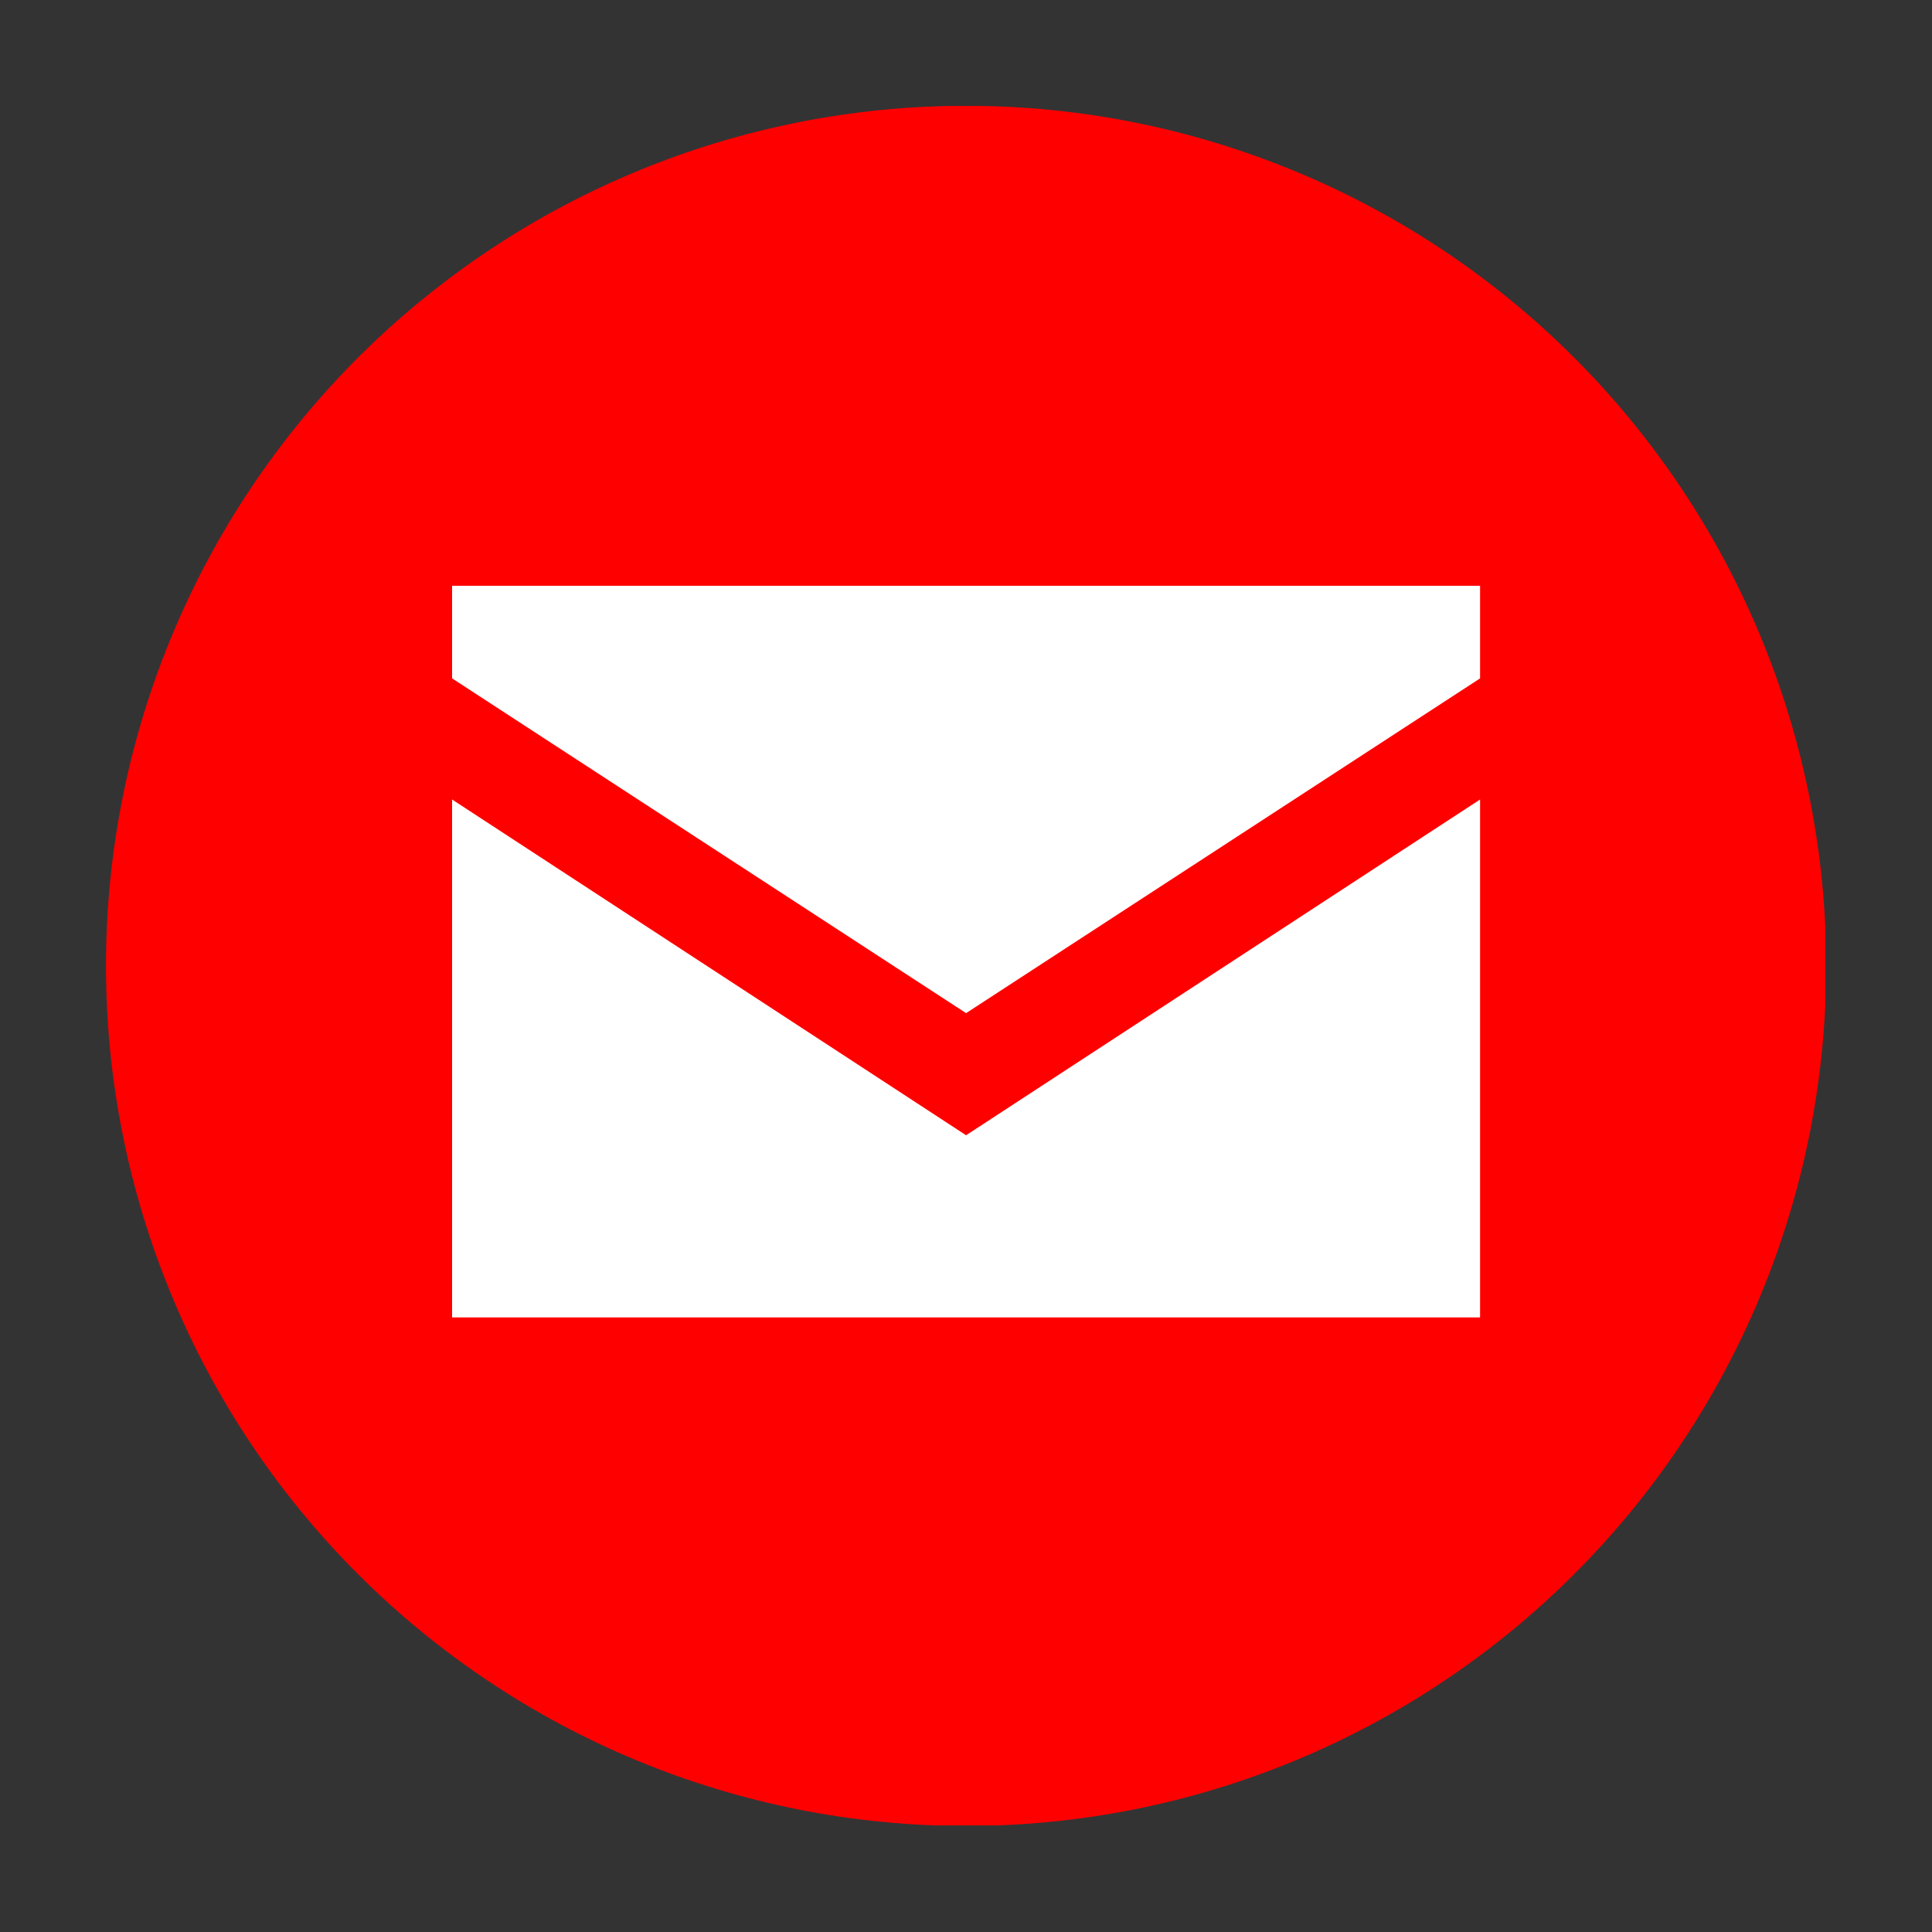
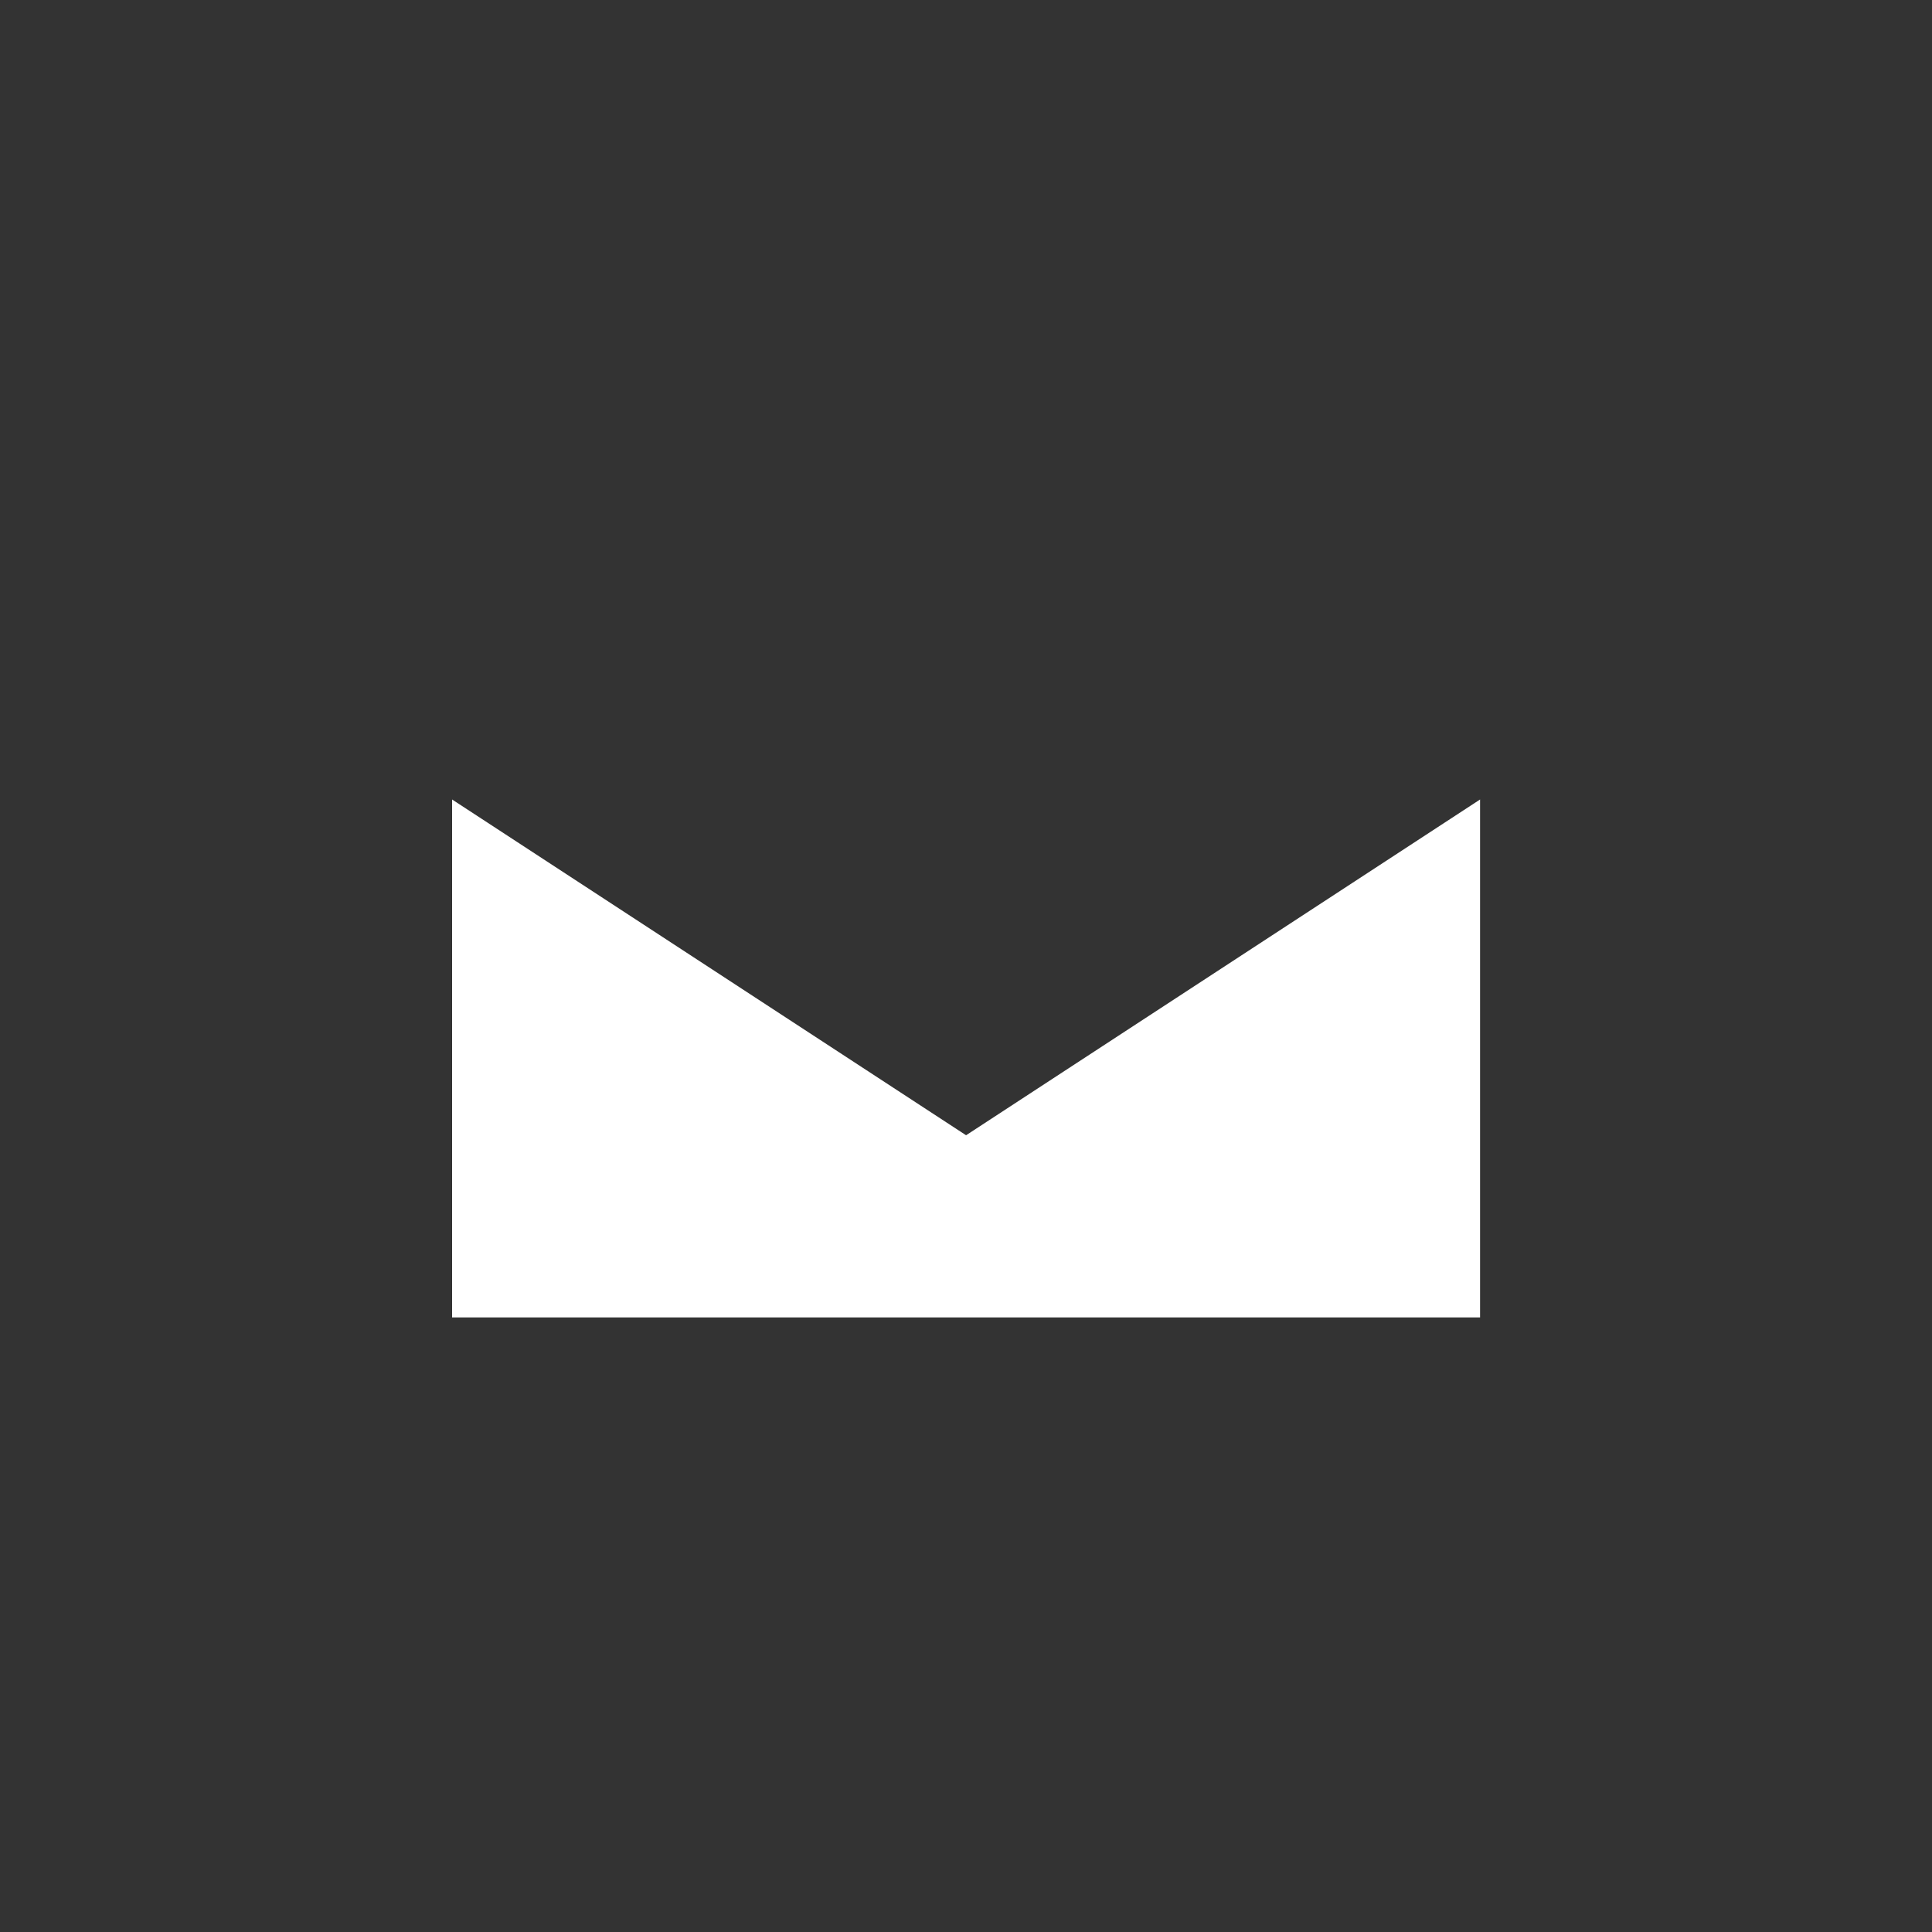
<svg xmlns="http://www.w3.org/2000/svg" width="500" zoomAndPan="magnify" viewBox="0 0 375 375" height="500" preserveAspectRatio="xMidYMid meet">
  <rect x="0" y="0" width="375" height="375" fill="#333333" stroke="none" />
  <defs>
    <clipPath id="534e6ea845">
      <path d="M 20.555 20.555 L 354.305 20.555 L 354.305 354.305 L 20.555 354.305 Z M 20.555 20.555 " clip-rule="nonzero" />
    </clipPath>
  </defs>
  <g clip-path="url(#534e6ea845)">
-     <path fill="#ff0000" d="M 354.461 187.477 C 354.461 190.211 354.395 192.941 354.258 195.668 C 354.125 198.398 353.922 201.121 353.656 203.84 C 353.387 206.559 353.055 209.27 352.652 211.973 C 352.25 214.676 351.785 217.367 351.254 220.047 C 350.719 222.727 350.121 225.391 349.457 228.043 C 348.793 230.691 348.062 233.324 347.27 235.938 C 346.477 238.555 345.621 241.148 344.699 243.719 C 343.781 246.293 342.797 248.84 341.75 251.363 C 340.707 253.887 339.598 256.387 338.43 258.855 C 337.262 261.324 336.035 263.766 334.746 266.176 C 333.461 268.582 332.113 270.961 330.707 273.305 C 329.305 275.648 327.844 277.953 326.324 280.227 C 324.809 282.5 323.234 284.73 321.605 286.926 C 319.98 289.121 318.297 291.273 316.566 293.387 C 314.832 295.496 313.047 297.566 311.215 299.59 C 309.379 301.613 307.496 303.594 305.562 305.523 C 303.633 307.457 301.652 309.34 299.629 311.176 C 297.605 313.008 295.535 314.793 293.426 316.527 C 291.312 318.262 289.16 319.941 286.965 321.566 C 284.77 323.195 282.535 324.77 280.266 326.285 C 277.992 327.805 275.688 329.266 273.344 330.672 C 271 332.074 268.621 333.422 266.211 334.707 C 263.805 335.996 261.363 337.227 258.895 338.395 C 256.422 339.562 253.926 340.668 251.402 341.715 C 248.879 342.758 246.332 343.742 243.758 344.664 C 241.184 345.582 238.59 346.441 235.977 347.234 C 233.363 348.027 230.73 348.754 228.078 349.418 C 225.43 350.082 222.766 350.68 220.086 351.215 C 217.406 351.746 214.715 352.215 212.012 352.613 C 209.309 353.016 206.598 353.352 203.879 353.617 C 201.16 353.887 198.438 354.086 195.707 354.219 C 192.98 354.355 190.25 354.422 187.516 354.422 C 184.785 354.422 182.055 354.355 179.324 354.219 C 176.594 354.086 173.871 353.887 171.152 353.617 C 168.434 353.352 165.723 353.016 163.02 352.613 C 160.316 352.215 157.625 351.746 154.945 351.215 C 152.266 350.68 149.602 350.082 146.953 349.418 C 144.301 348.754 141.668 348.027 139.055 347.234 C 136.441 346.441 133.848 345.582 131.273 344.664 C 128.703 343.742 126.152 342.758 123.629 341.715 C 121.105 340.668 118.609 339.562 116.137 338.395 C 113.668 337.227 111.23 335.996 108.82 334.707 C 106.41 333.422 104.035 332.074 101.691 330.672 C 99.348 329.266 97.039 327.805 94.766 326.285 C 92.496 324.77 90.262 323.195 88.066 321.566 C 85.875 319.941 83.719 318.262 81.609 316.527 C 79.496 314.793 77.43 313.008 75.402 311.176 C 73.379 309.34 71.402 307.457 69.469 305.523 C 67.535 303.594 65.652 301.613 63.82 299.59 C 61.984 297.566 60.199 295.496 58.469 293.387 C 56.734 291.273 55.055 289.121 53.426 286.926 C 51.797 284.73 50.227 282.5 48.707 280.227 C 47.191 277.953 45.727 275.648 44.324 273.305 C 42.918 270.961 41.574 268.582 40.285 266.176 C 38.996 263.766 37.77 261.324 36.602 258.855 C 35.434 256.387 34.324 253.887 33.281 251.363 C 32.234 248.84 31.25 246.293 30.332 243.719 C 29.41 241.148 28.555 238.555 27.762 235.938 C 26.969 233.324 26.238 230.691 25.574 228.043 C 24.91 225.391 24.312 222.727 23.781 220.047 C 23.246 217.367 22.781 214.676 22.379 211.973 C 21.977 209.27 21.645 206.559 21.375 203.84 C 21.109 201.121 20.906 198.398 20.773 195.668 C 20.641 192.941 20.574 190.211 20.574 187.477 C 20.574 184.746 20.641 182.016 20.773 179.285 C 20.906 176.559 21.109 173.832 21.375 171.113 C 21.645 168.395 21.977 165.684 22.379 162.98 C 22.781 160.281 23.246 157.59 23.781 154.91 C 24.312 152.23 24.91 149.562 25.574 146.914 C 26.238 144.262 26.969 141.633 27.762 139.016 C 28.555 136.402 29.41 133.809 30.332 131.234 C 31.25 128.664 32.234 126.113 33.281 123.59 C 34.324 121.066 35.434 118.57 36.602 116.102 C 37.77 113.629 38.996 111.191 40.285 108.781 C 41.574 106.371 42.918 103.996 44.324 101.652 C 45.727 99.309 47.191 97 48.707 94.73 C 50.227 92.457 51.797 90.223 53.426 88.031 C 55.055 85.836 56.734 83.68 58.469 81.57 C 60.199 79.457 61.984 77.391 63.82 75.363 C 65.652 73.34 67.535 71.363 69.469 69.43 C 71.402 67.5 73.379 65.617 75.402 63.781 C 77.43 61.945 79.496 60.16 81.609 58.43 C 83.719 56.695 85.875 55.016 88.066 53.387 C 90.262 51.758 92.496 50.188 94.766 48.668 C 97.039 47.152 99.348 45.691 101.691 44.285 C 104.035 42.879 106.41 41.535 108.82 40.246 C 111.23 38.957 113.668 37.73 116.137 36.562 C 118.609 35.395 121.105 34.289 123.629 33.242 C 126.152 32.195 128.703 31.215 131.273 30.293 C 133.848 29.371 136.441 28.516 139.055 27.723 C 141.668 26.93 144.301 26.199 146.953 25.535 C 149.602 24.875 152.266 24.273 154.945 23.742 C 157.625 23.207 160.316 22.742 163.02 22.34 C 165.723 21.941 168.434 21.605 171.152 21.336 C 173.871 21.07 176.594 20.867 179.324 20.734 C 182.055 20.602 184.785 20.535 187.516 20.535 C 190.25 20.535 192.98 20.602 195.707 20.734 C 198.438 20.867 201.16 21.07 203.879 21.336 C 206.598 21.605 209.309 21.941 212.012 22.34 C 214.715 22.742 217.406 23.207 220.086 23.742 C 222.766 24.273 225.43 24.875 228.078 25.535 C 230.73 26.199 233.363 26.93 235.977 27.723 C 238.59 28.516 241.184 29.371 243.758 30.293 C 246.332 31.215 248.879 32.195 251.402 33.242 C 253.926 34.289 256.422 35.395 258.895 36.562 C 261.363 37.73 263.805 38.957 266.211 40.246 C 268.621 41.535 271 42.879 273.344 44.285 C 275.688 45.691 277.992 47.152 280.266 48.668 C 282.535 50.188 284.77 51.758 286.965 53.387 C 289.16 55.016 291.312 56.695 293.426 58.43 C 295.535 60.16 297.605 61.945 299.629 63.781 C 301.652 65.617 303.633 67.5 305.562 69.43 C 307.496 71.363 309.379 73.34 311.215 75.363 C 313.047 77.391 314.832 79.457 316.566 81.57 C 318.297 83.684 319.98 85.836 321.605 88.031 C 323.234 90.223 324.809 92.457 326.324 94.73 C 327.844 97 329.305 99.309 330.707 101.652 C 332.113 103.996 333.461 106.371 334.746 108.781 C 336.035 111.191 337.262 113.629 338.43 116.102 C 339.598 118.57 340.707 121.066 341.75 123.59 C 342.797 126.113 343.781 128.664 344.699 131.234 C 345.621 133.809 346.477 136.402 347.27 139.016 C 348.062 141.633 348.793 144.262 349.457 146.914 C 350.121 149.562 350.719 152.23 351.25 154.91 C 351.785 157.59 352.25 160.281 352.652 162.98 C 353.055 165.684 353.387 168.395 353.656 171.113 C 353.922 173.832 354.125 176.559 354.258 179.285 C 354.395 182.016 354.461 184.746 354.461 187.477 Z M 354.461 187.477 " fill-opacity="1" fill-rule="nonzero" />
-   </g>
+     </g>
  <path fill="#ffffff" d="M 87.75 155.18 L 87.75 255.711 L 287.281 255.711 L 287.281 155.18 L 187.516 220.352 Z M 87.75 155.18 " fill-opacity="1" fill-rule="nonzero" />
-   <path fill="#ffffff" d="M 87.75 113.703 L 87.75 131.672 L 187.516 196.652 L 287.281 131.672 L 287.281 113.703 Z M 87.75 113.703 " fill-opacity="1" fill-rule="nonzero" />
</svg>